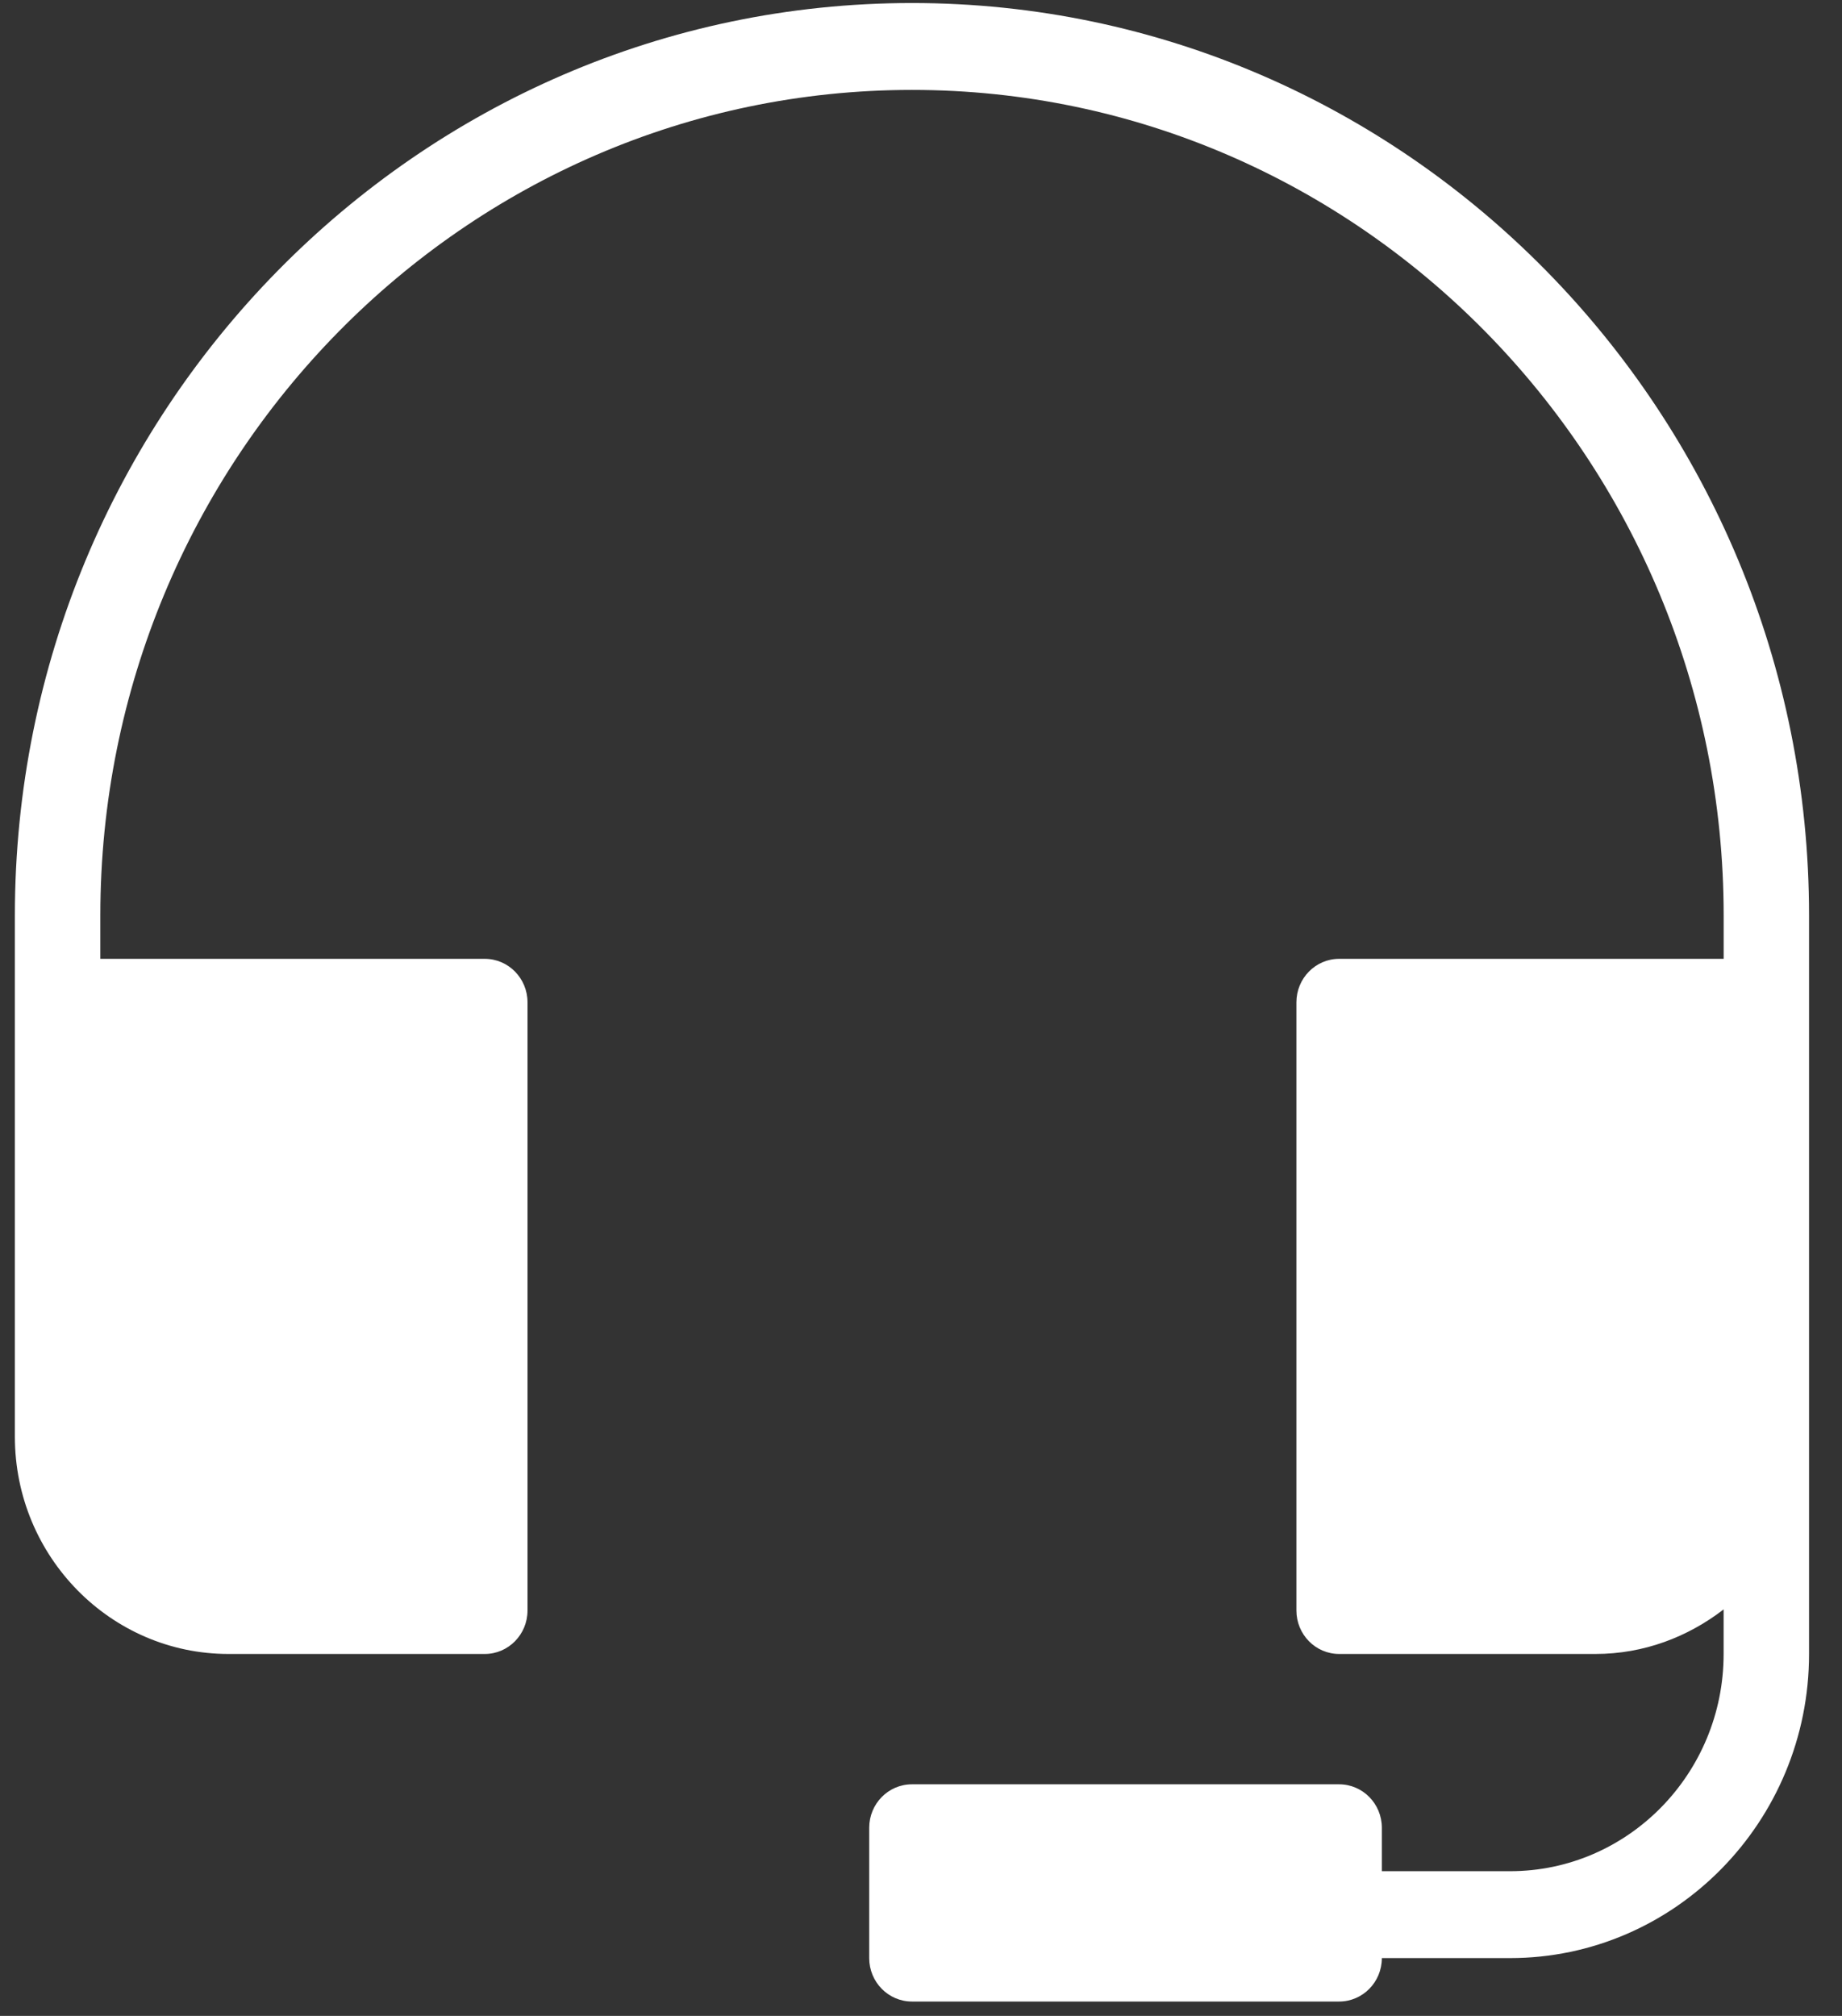
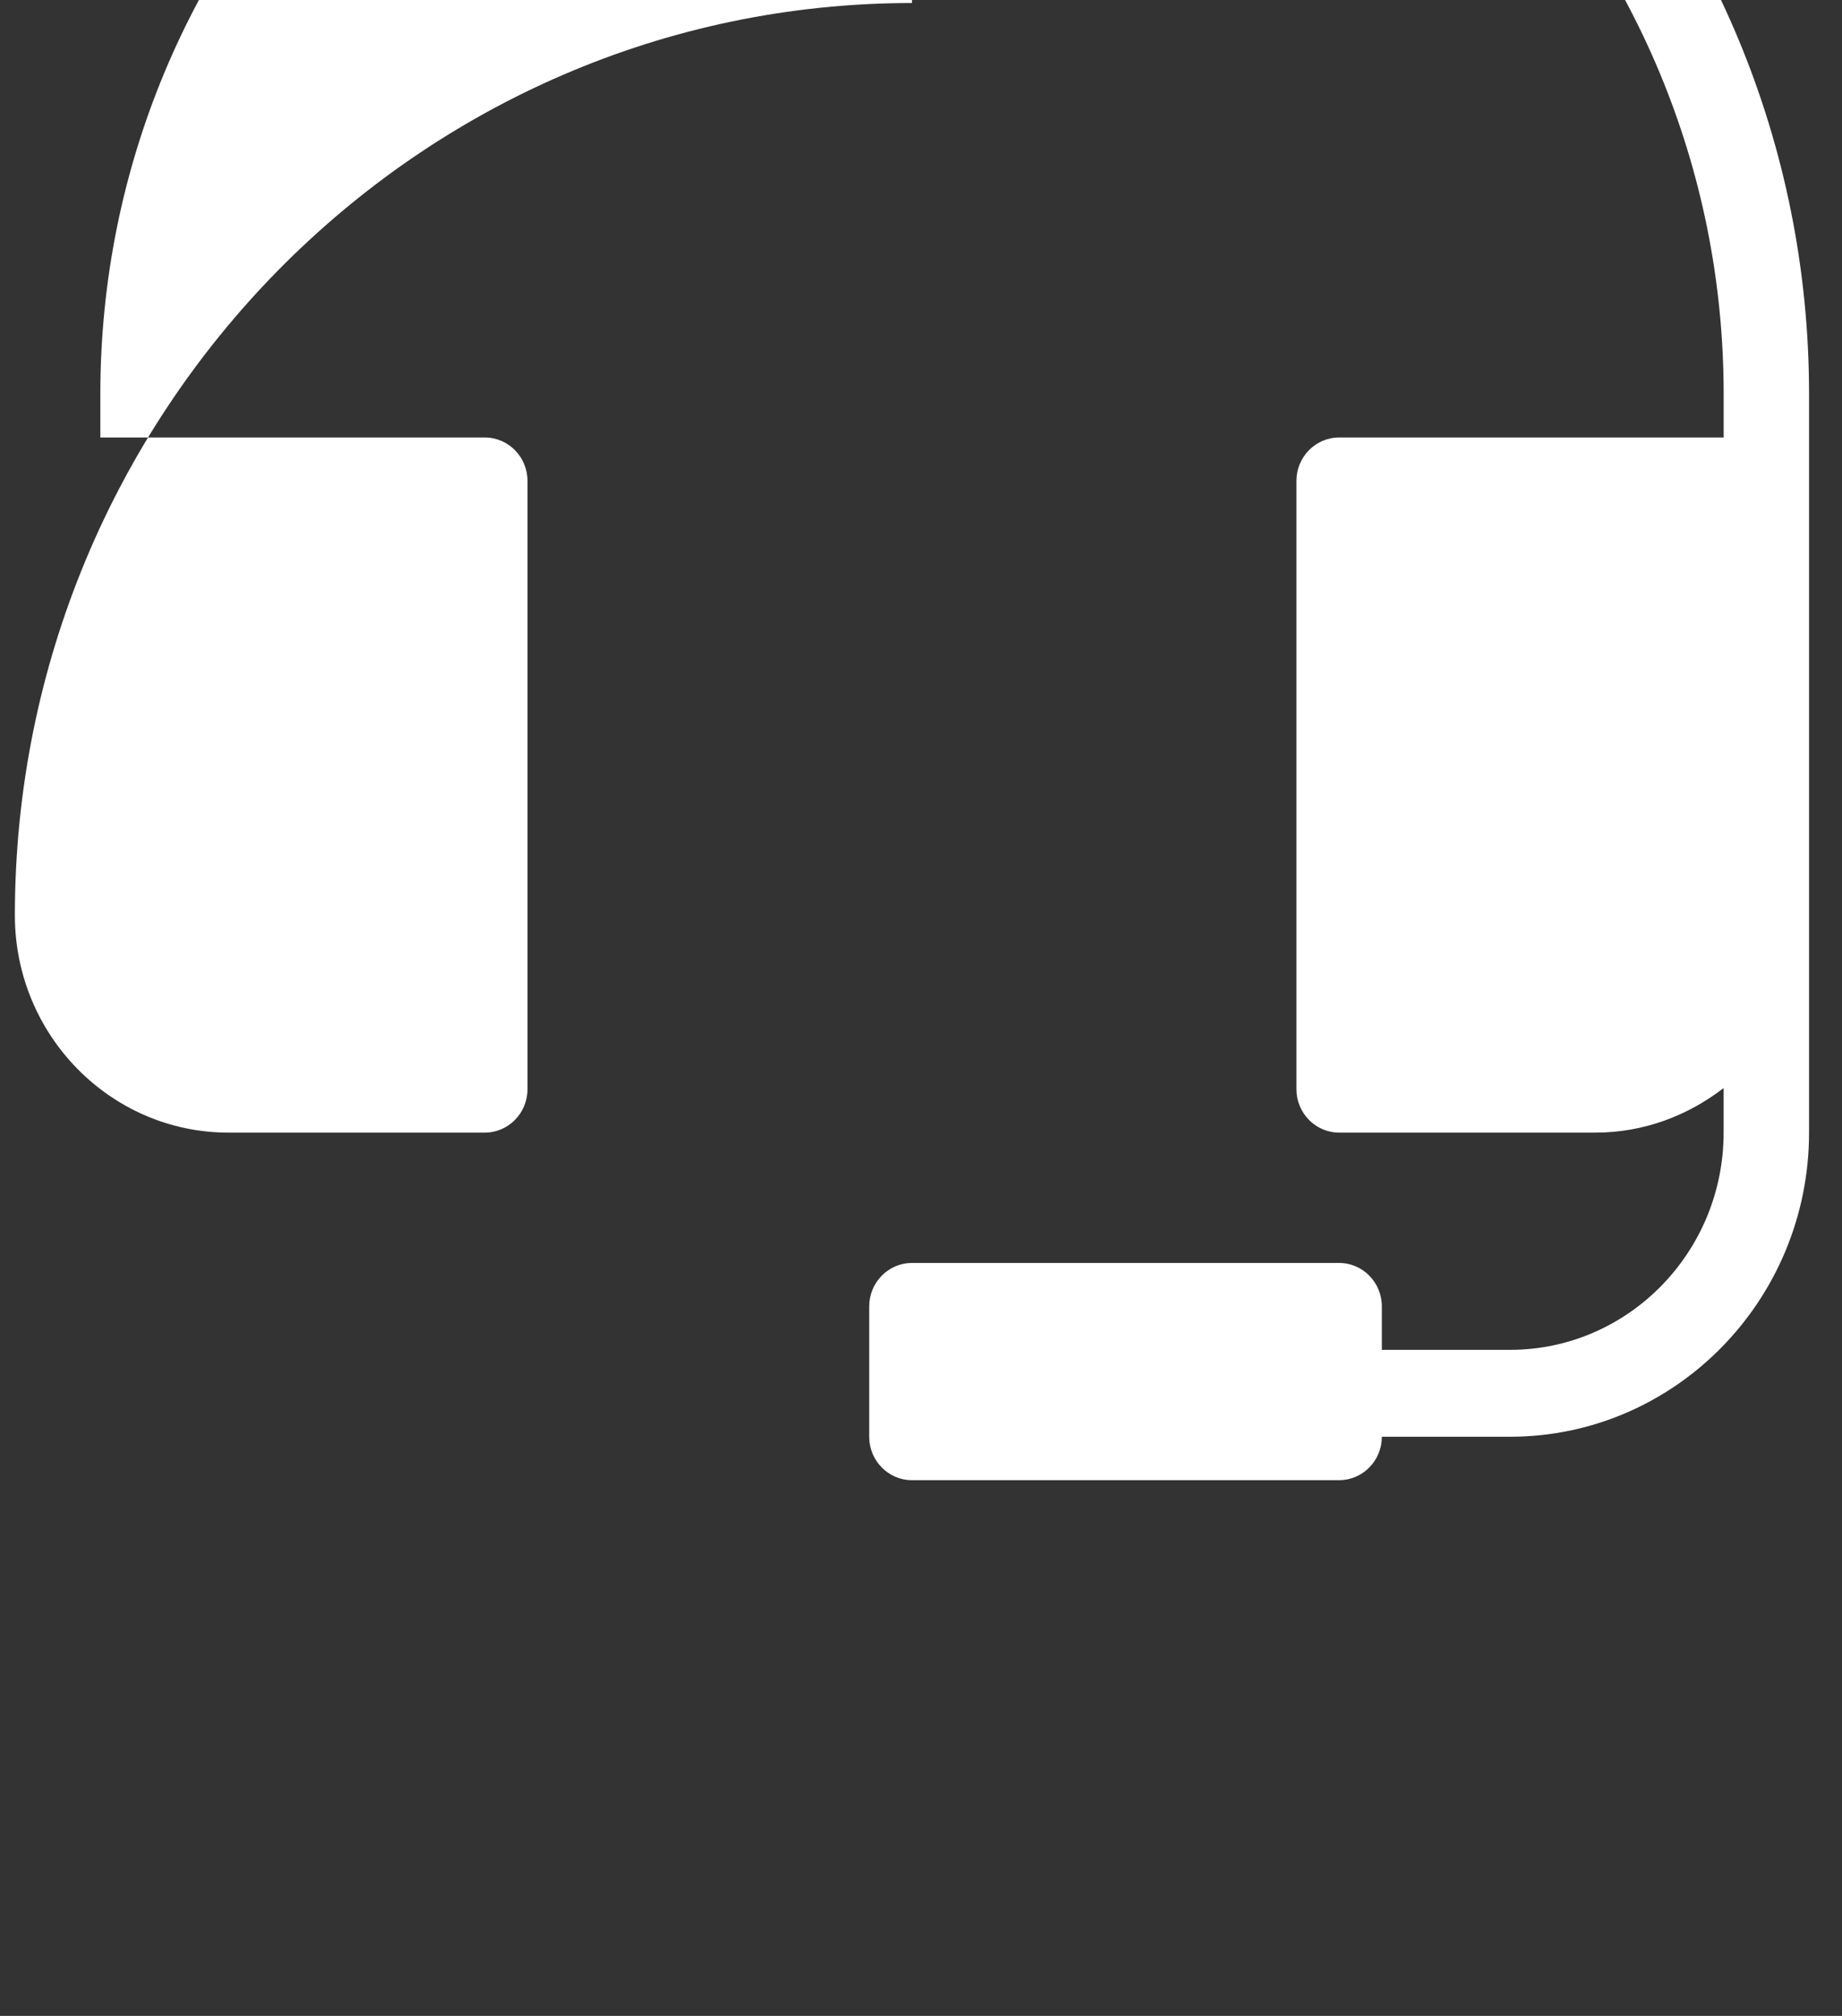
<svg xmlns="http://www.w3.org/2000/svg" width="53" height="58" fill="none">
  <rect width="100%" height="100%" fill="#333333" stroke="none" />
-   <path d="M26.24.087C12.007.087.428 11.862.428 26.337v15c0 3.447 2.757 6.25 6.146 6.25h7.375c.678 0 1.229-.56 1.229-1.25v-17.5c0-.69-.55-1.25-1.23-1.25H2.887v-1.25c0-13.096 10.476-23.75 23.354-23.75 12.878 0 23.354 10.654 23.354 23.75v1.25H38.532c-.679 0-1.23.56-1.23 1.25v17.5c0 .69.551 1.25 1.23 1.25h7.375c1.389 0 2.657-.488 3.687-1.282v1.282c0 3.447-2.757 6.25-6.145 6.25H39.76v-1.25c0-.69-.55-1.25-1.23-1.25h-12.29c-.68 0-1.23.56-1.23 1.25v3.75c0 .69.55 1.25 1.23 1.25h12.29c.68 0 1.23-.56 1.23-1.25h3.688c4.744 0 8.604-3.925 8.604-8.75v-21.25c0-14.474-11.579-26.25-25.813-26.25z" fill="#fff" />
+   <path d="M26.24.087C12.007.087.428 11.862.428 26.337c0 3.447 2.757 6.25 6.146 6.25h7.375c.678 0 1.229-.56 1.229-1.25v-17.5c0-.69-.55-1.25-1.23-1.25H2.887v-1.25c0-13.096 10.476-23.75 23.354-23.75 12.878 0 23.354 10.654 23.354 23.75v1.25H38.532c-.679 0-1.23.56-1.23 1.25v17.5c0 .69.551 1.25 1.23 1.25h7.375c1.389 0 2.657-.488 3.687-1.282v1.282c0 3.447-2.757 6.25-6.145 6.25H39.76v-1.25c0-.69-.55-1.25-1.23-1.25h-12.29c-.68 0-1.23.56-1.23 1.25v3.75c0 .69.55 1.25 1.23 1.25h12.29c.68 0 1.23-.56 1.23-1.25h3.688c4.744 0 8.604-3.925 8.604-8.75v-21.25c0-14.474-11.579-26.25-25.813-26.25z" fill="#fff" />
</svg>